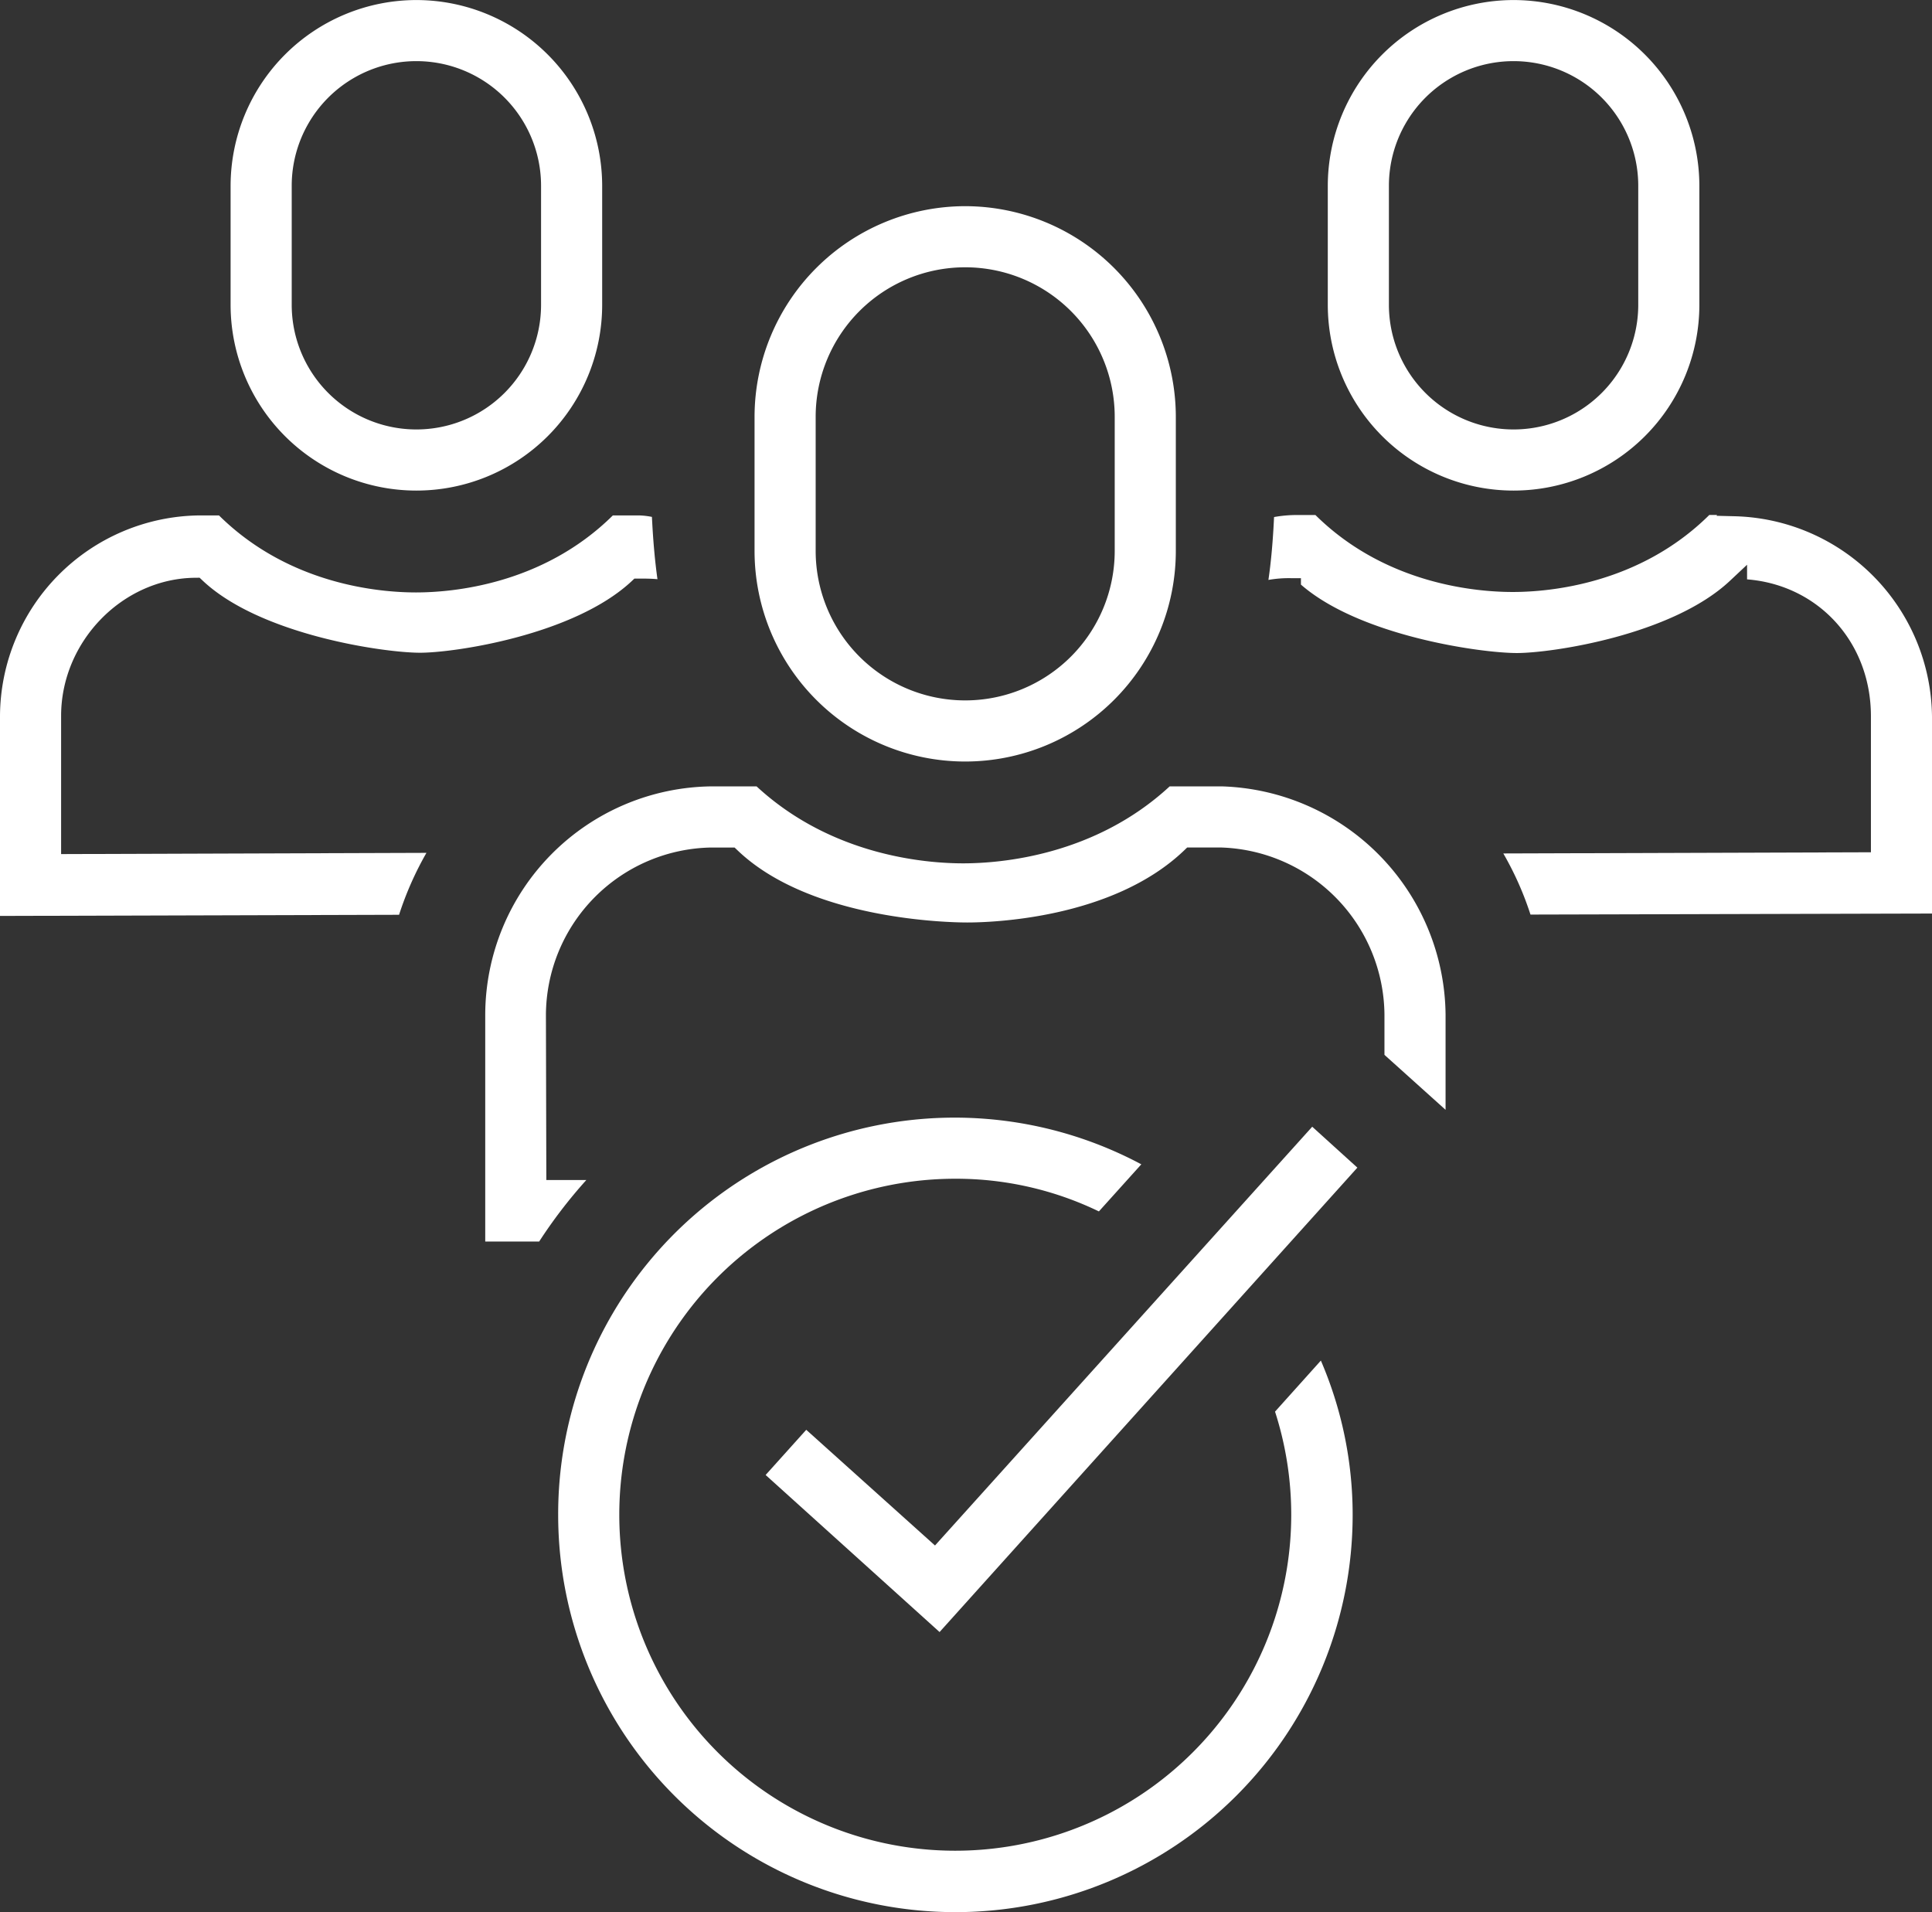
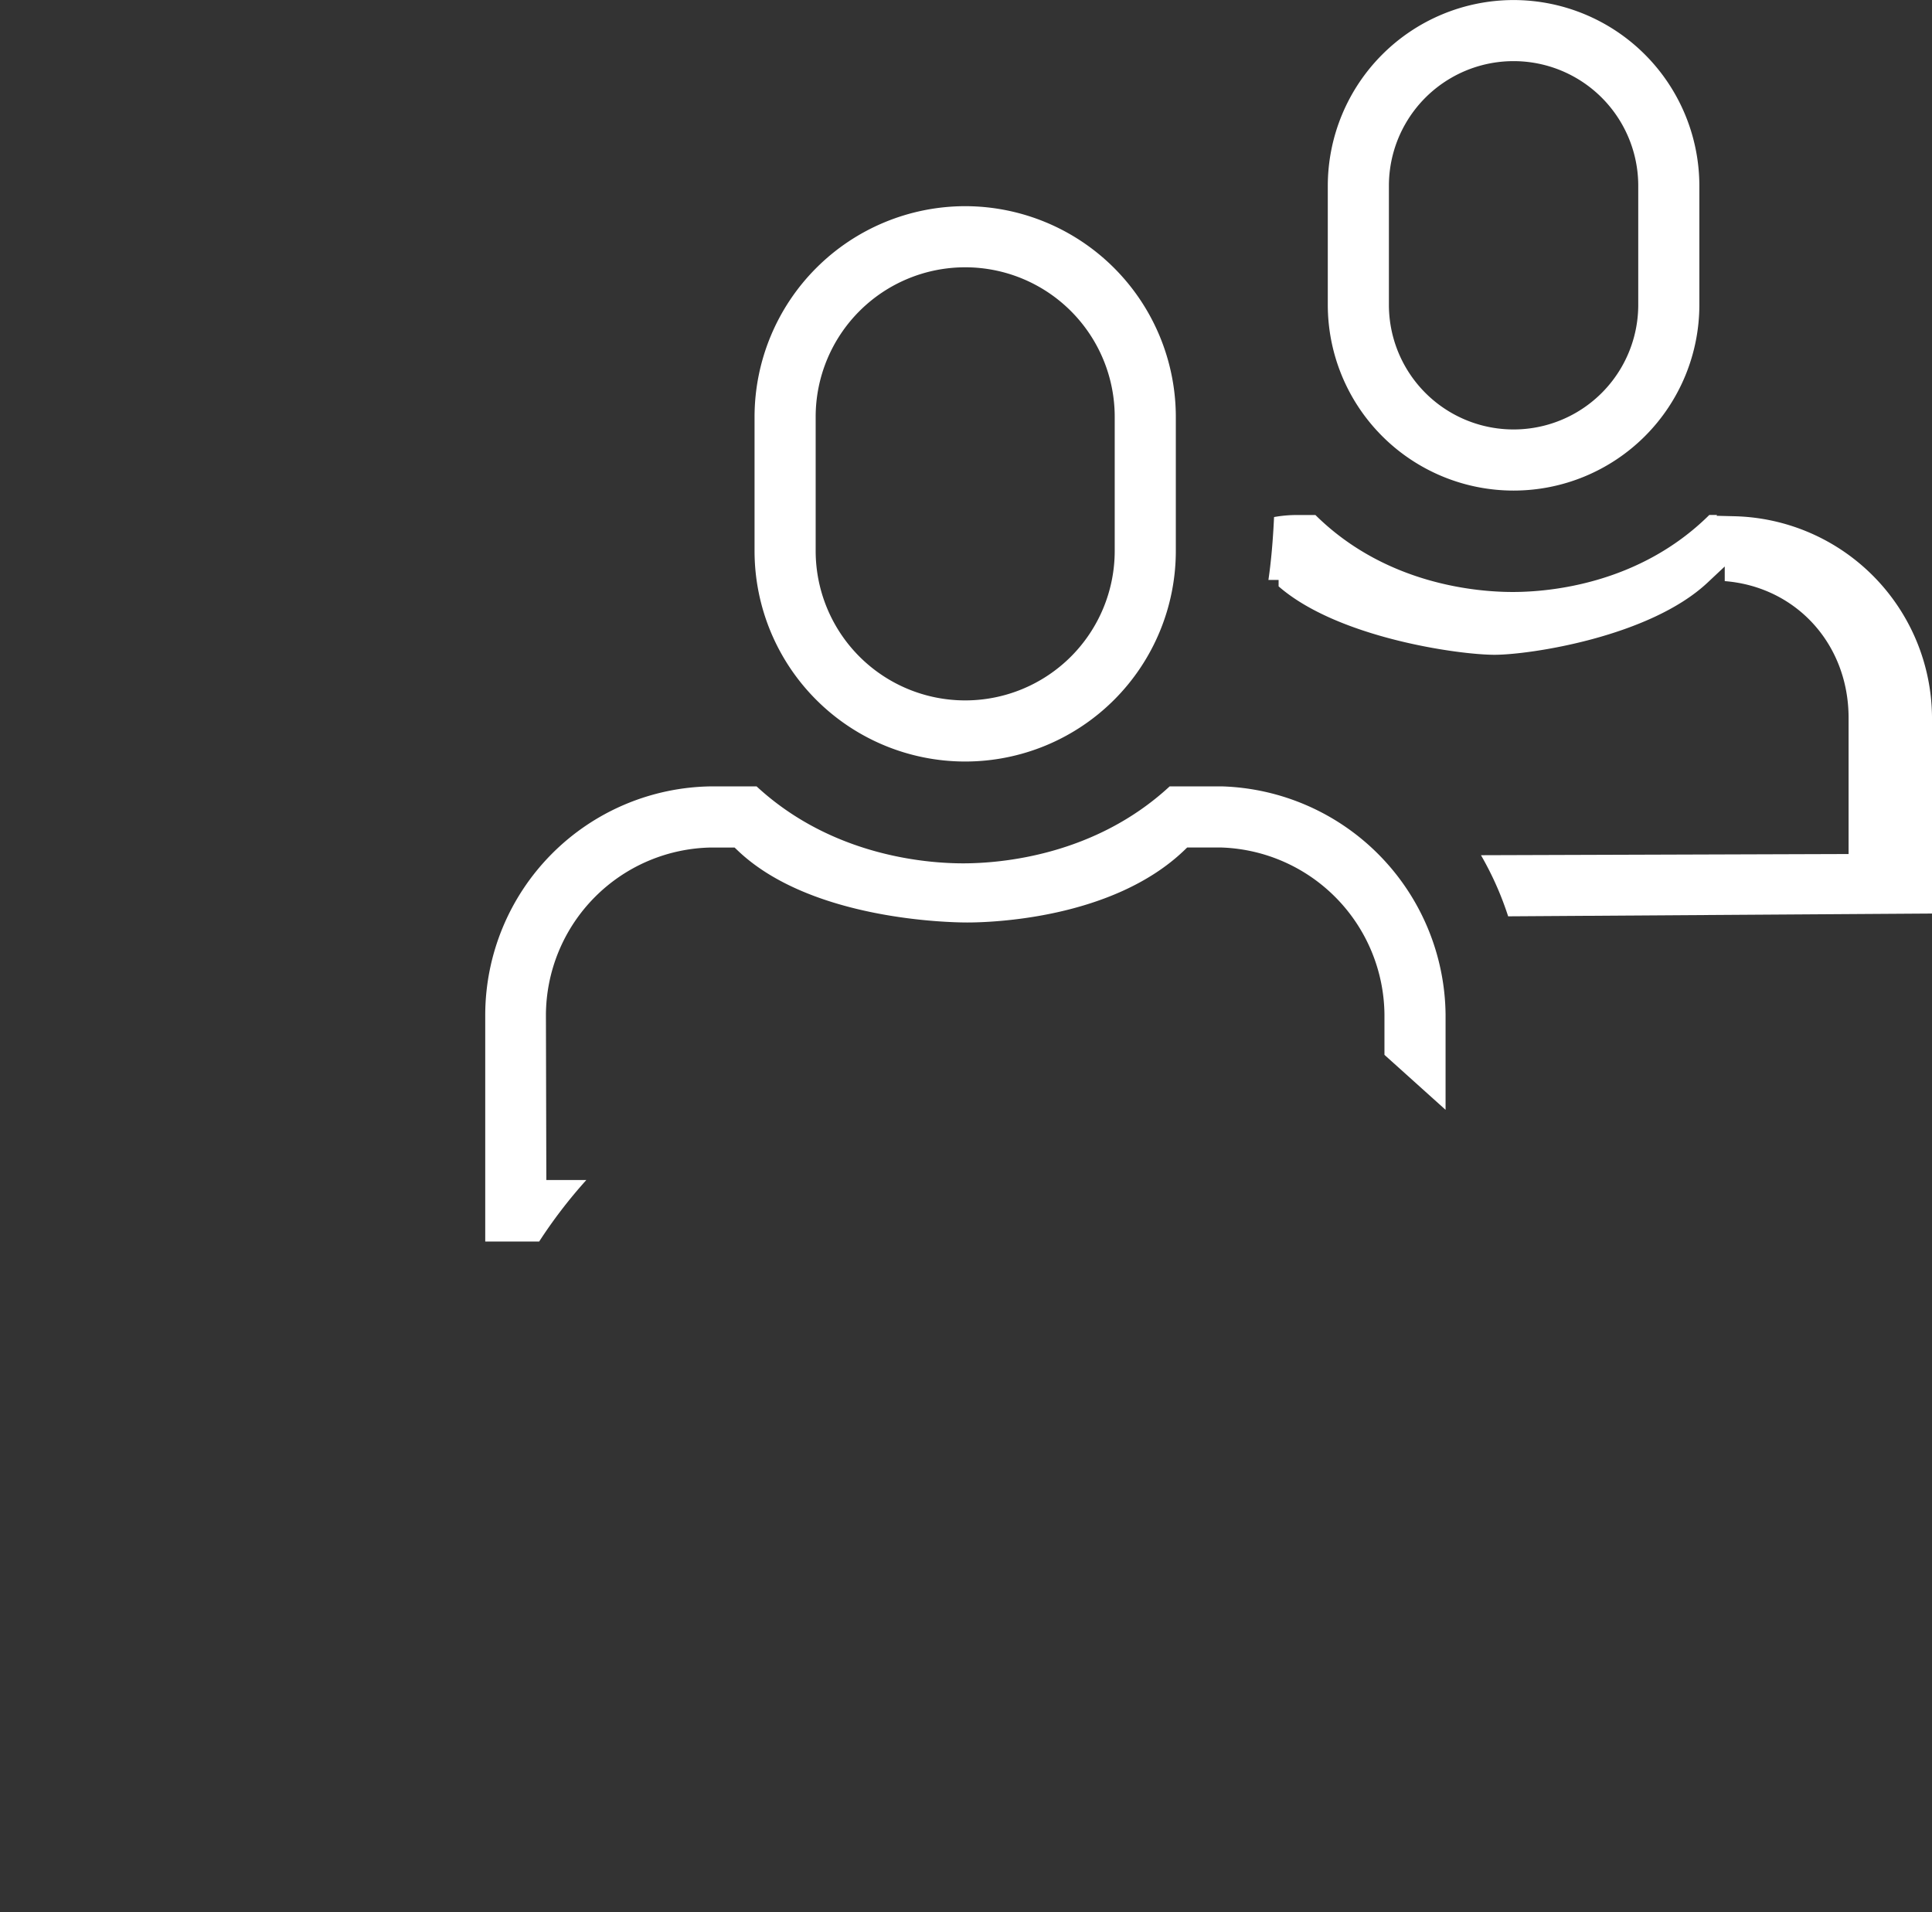
<svg xmlns="http://www.w3.org/2000/svg" width="240" height="237.52" viewBox="0 0 240 237.52">
  <rect x="0" y="0" width="240" height="237.52" fill="#333333" stroke="none" />
  <defs>
    <clipPath id="clip-path">
      <rect id="Rectangle_1284" data-name="Rectangle 1284" width="240" height="237.52" fill="#fff" />
    </clipPath>
  </defs>
  <g id="demand-generation-prospect-management" transform="translate(0 0)">
    <g id="Group_1488" data-name="Group 1488" transform="translate(0 0)" clip-path="url(#clip-path)">
-       <path id="Path_7486" data-name="Path 7486" d="M80.978,12.832A9.033,9.033,0,0,0,79.4,12.65h-3.27c-8.715,8.624-19.971,9.566-24.461,9.566s-15.745-.941-24.466-9.566H24.7A25.045,25.045,0,0,0,0,37.6V62.4l49.574-.142a40.483,40.483,0,0,1,3.4-7.693l-45.383.152V37.551c0-9.242,7.642-17.1,16.7-17.157l.506-.005.369.349c7.151,6.757,22.522,8.968,27.022,8.968,4.287,0,19.086-2.186,26.262-8.872l.359-.339h.5c.8,0,1.589,0,2.364.076-.319-2.278-.547-4.833-.688-7.739" transform="translate(0 51.375)" fill="#fff" />
-       <path id="Path_7487" data-name="Path 7487" d="M113.568,62.143V37.693a25.15,25.15,0,0,0-24.476-24.9L86.8,12.736l.066-.1H85.9C77.194,21.264,65.958,22.2,61.489,22.2c-4.5,0-15.8-.936-24.516-9.561h-2.46a15.975,15.975,0,0,0-2.677.253c-.142,3.006-.369,5.552-.7,7.809a14.648,14.648,0,0,1,2.774-.218h1.265v.8c7.339,6.4,22.37,8.5,26.824,8.5,4.332,0,19.258-2.207,26.465-8.968l2.131-2v1.817c8.852.7,15.386,7.809,15.386,17v16.9l-45.667.147a39.355,39.355,0,0,1,3.376,7.592Z" transform="translate(126.432 51.335)" fill="#fff" />
+       <path id="Path_7487" data-name="Path 7487" d="M113.568,62.143V37.693a25.15,25.15,0,0,0-24.476-24.9L86.8,12.736l.066-.1H85.9C77.194,21.264,65.958,22.2,61.489,22.2c-4.5,0-15.8-.936-24.516-9.561h-2.46a15.975,15.975,0,0,0-2.677.253c-.142,3.006-.369,5.552-.7,7.809h1.265v.8c7.339,6.4,22.37,8.5,26.824,8.5,4.332,0,19.258-2.207,26.465-8.968l2.131-2v1.817c8.852.7,15.386,7.809,15.386,17v16.9l-45.667.147a39.355,39.355,0,0,1,3.376,7.592Z" transform="translate(126.432 51.335)" fill="#fff" />
      <path id="Path_7488" data-name="Path 7488" d="M98.744,27.241l.364-.349h4.206a20.958,20.958,0,0,1,20.3,20.746v5.011l7.592,6.828V47.637A28.665,28.665,0,0,0,103.426,19.3H96.932c-9.318,8.624-21.014,9.561-25.655,9.561S54.94,27.924,45.617,19.3H40A28.432,28.432,0,0,0,11.91,47.637v28.2h6.7a60.832,60.832,0,0,1,5.861-7.642H19.5l-.051-20.5a20.892,20.892,0,0,1,20.528-20.8h2.905l.369.349c9.09,8.71,26.566,8.963,28.53,8.963,2.941,0,18.053-.43,26.961-8.963" transform="translate(48.368 78.382)" fill="#fff" />
      <path id="Path_7489" data-name="Path 7489" d="M55.669,0A23.1,23.1,0,0,0,32.59,23.075V37.853a23.079,23.079,0,1,0,46.158,0V23.075A23.1,23.1,0,0,0,55.669,0M71.156,37.853a15.487,15.487,0,1,1-30.974,0V23.075a15.487,15.487,0,0,1,30.974,0Z" transform="translate(132.353 0.006)" fill="#fff" />
-       <path id="Path_7490" data-name="Path 7490" d="M28.739,0A23.1,23.1,0,0,0,5.66,23.075V37.853a23.079,23.079,0,0,0,46.158,0V23.075A23.1,23.1,0,0,0,28.739,0M44.226,37.853a15.487,15.487,0,1,1-30.974,0V23.075a15.487,15.487,0,0,1,30.974,0Z" transform="translate(22.986 0.006)" fill="#fff" />
      <path id="Path_7491" data-name="Path 7491" d="M44.686,5.06A26.194,26.194,0,0,0,18.52,31.226V47.877a26.166,26.166,0,1,0,52.332,0V31.226A26.194,26.194,0,0,0,44.686,5.06M63.261,47.877a18.574,18.574,0,0,1-37.149,0V31.226a18.574,18.574,0,0,1,37.149,0Z" transform="translate(75.213 20.551)" fill="#fff" />
-       <path id="Path_7492" data-name="Path 7492" d="M86.692,27.653,39.831,79.672,23.838,65.3l-5.046,5.613L40.4,90.422l51.9-57.687Z" transform="translate(76.317 112.306)" fill="#fff" />
-       <path id="Path_7493" data-name="Path 7493" d="M13.7,76.776a49.346,49.346,0,0,0,98.693,0,48.437,48.437,0,0,0-3.948-19.167l-5.694,6.342a41.736,41.736,0,1,1-39.7-28.93,40.777,40.777,0,0,1,17.82,4.059L86.14,33.23A49.252,49.252,0,0,0,13.7,76.776" transform="translate(55.638 111.399)" fill="#fff" />
    </g>
  </g>
</svg>